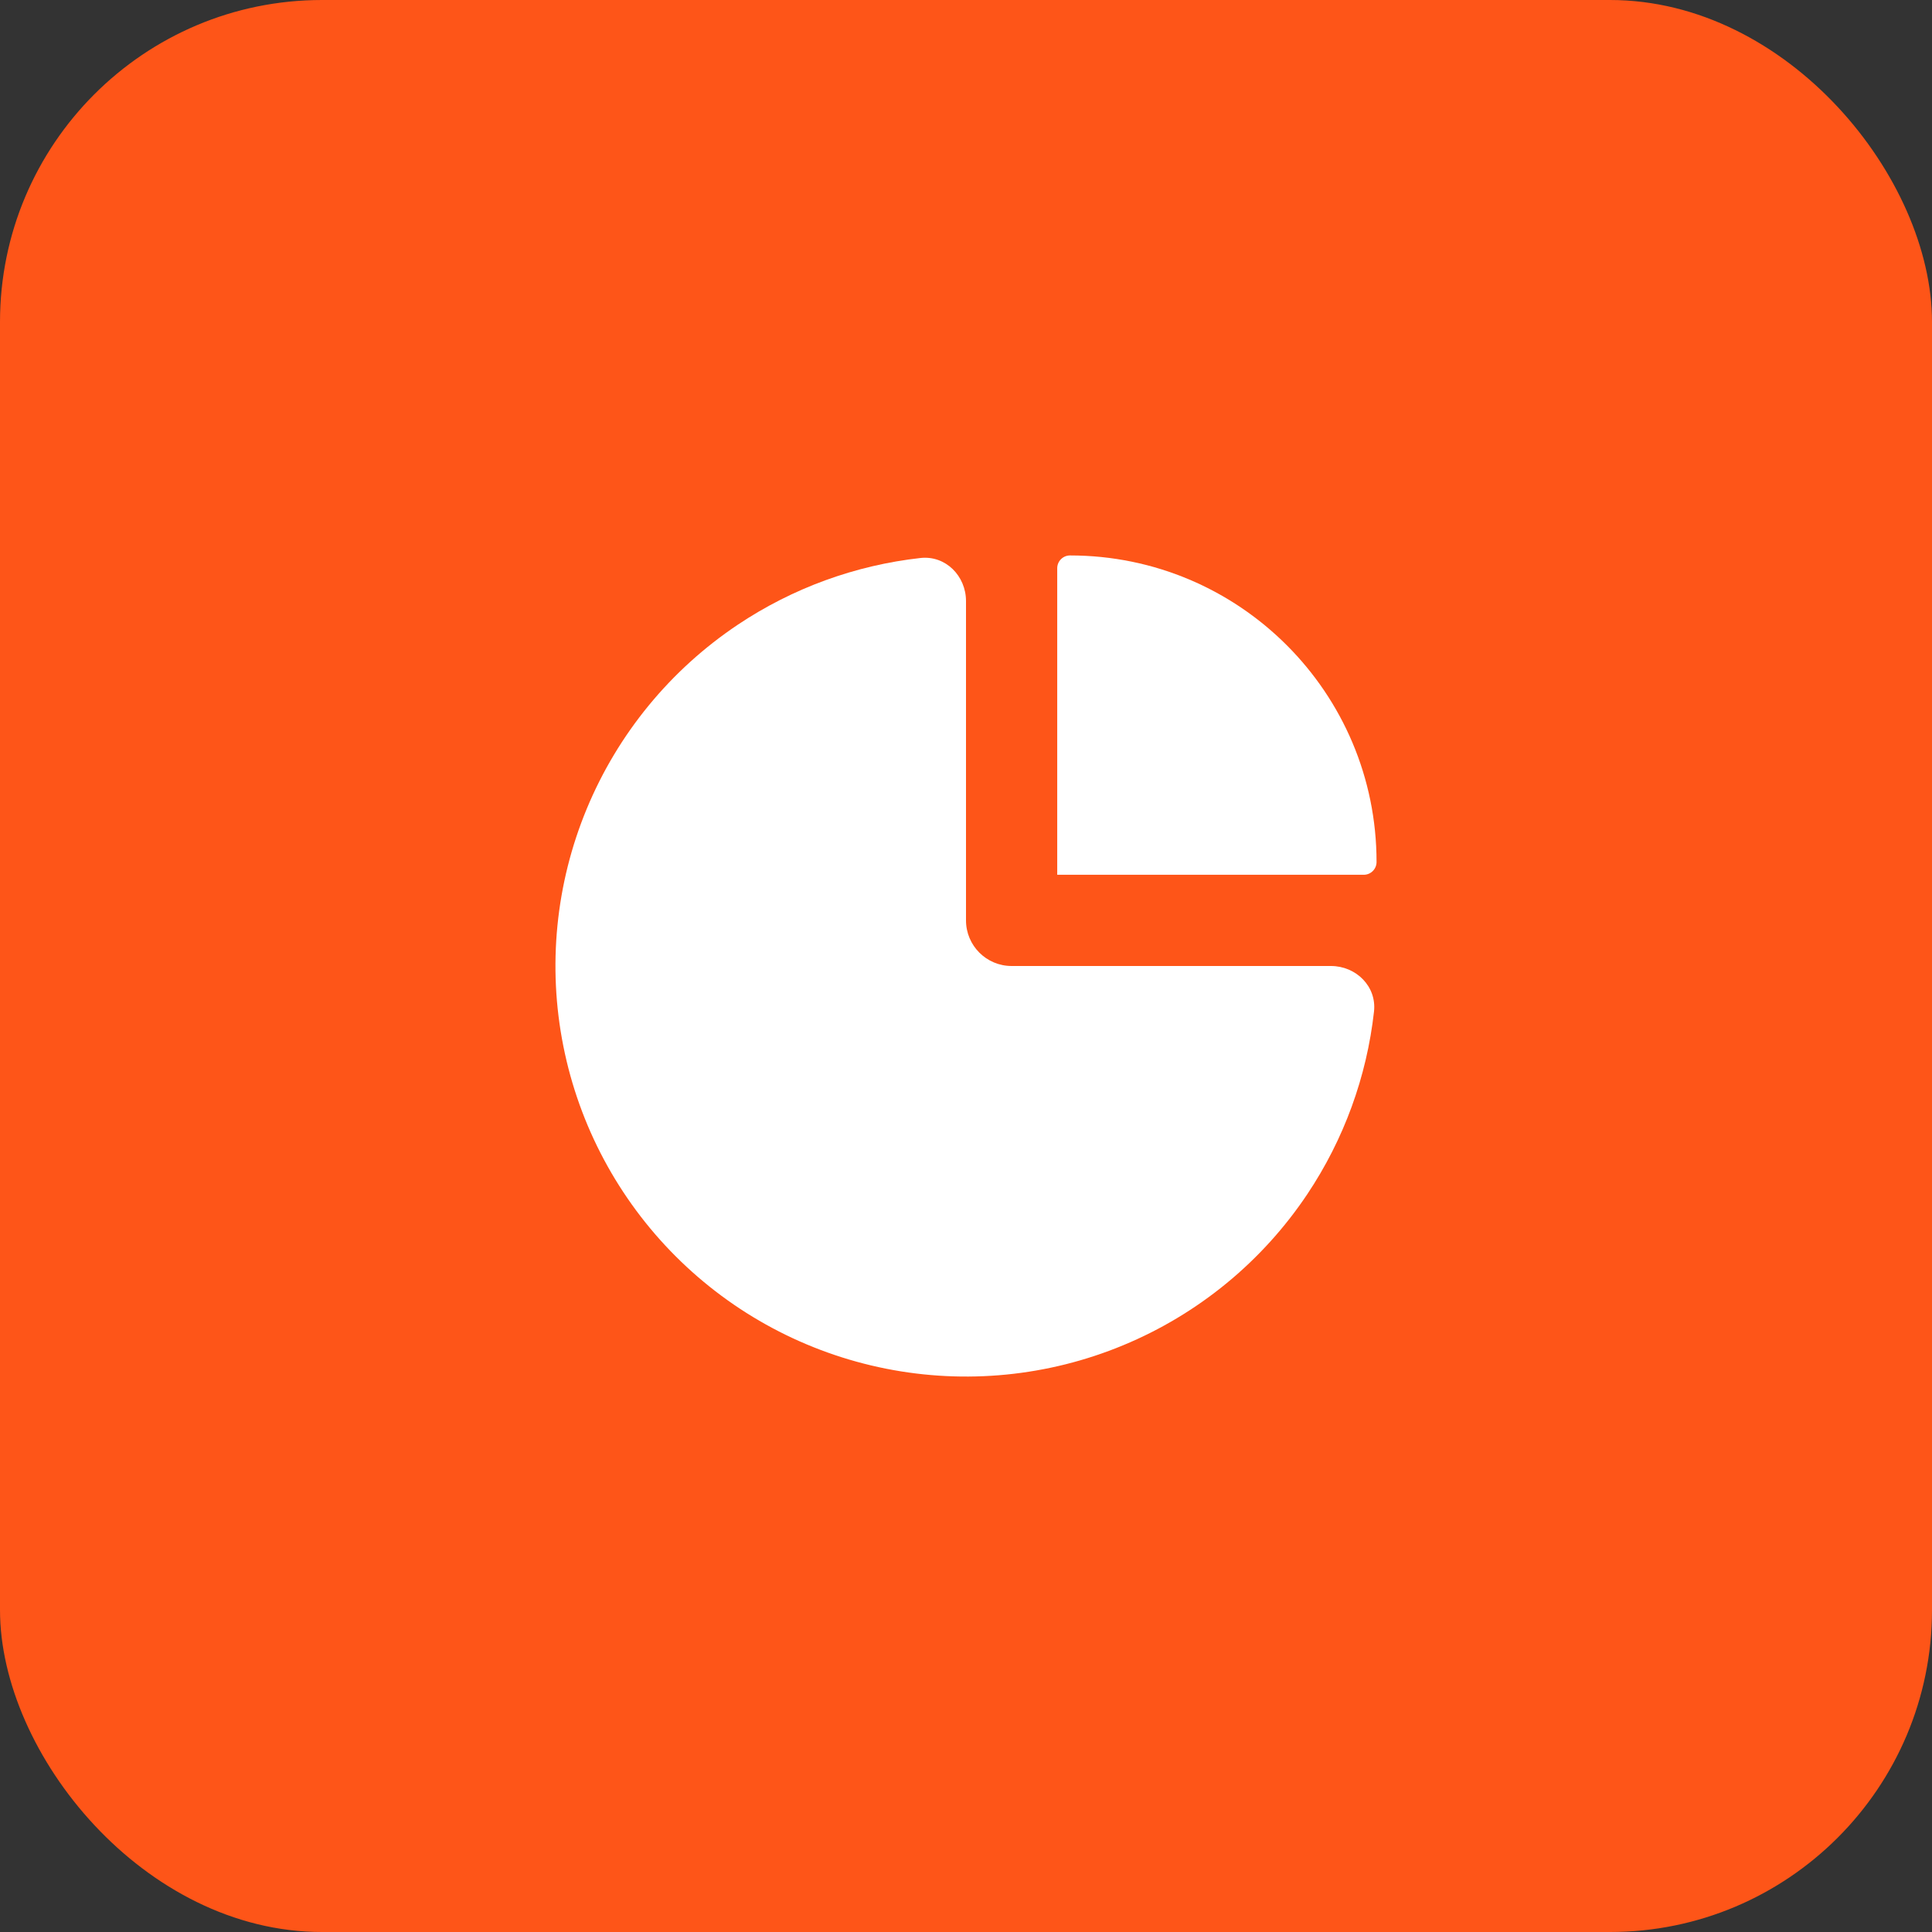
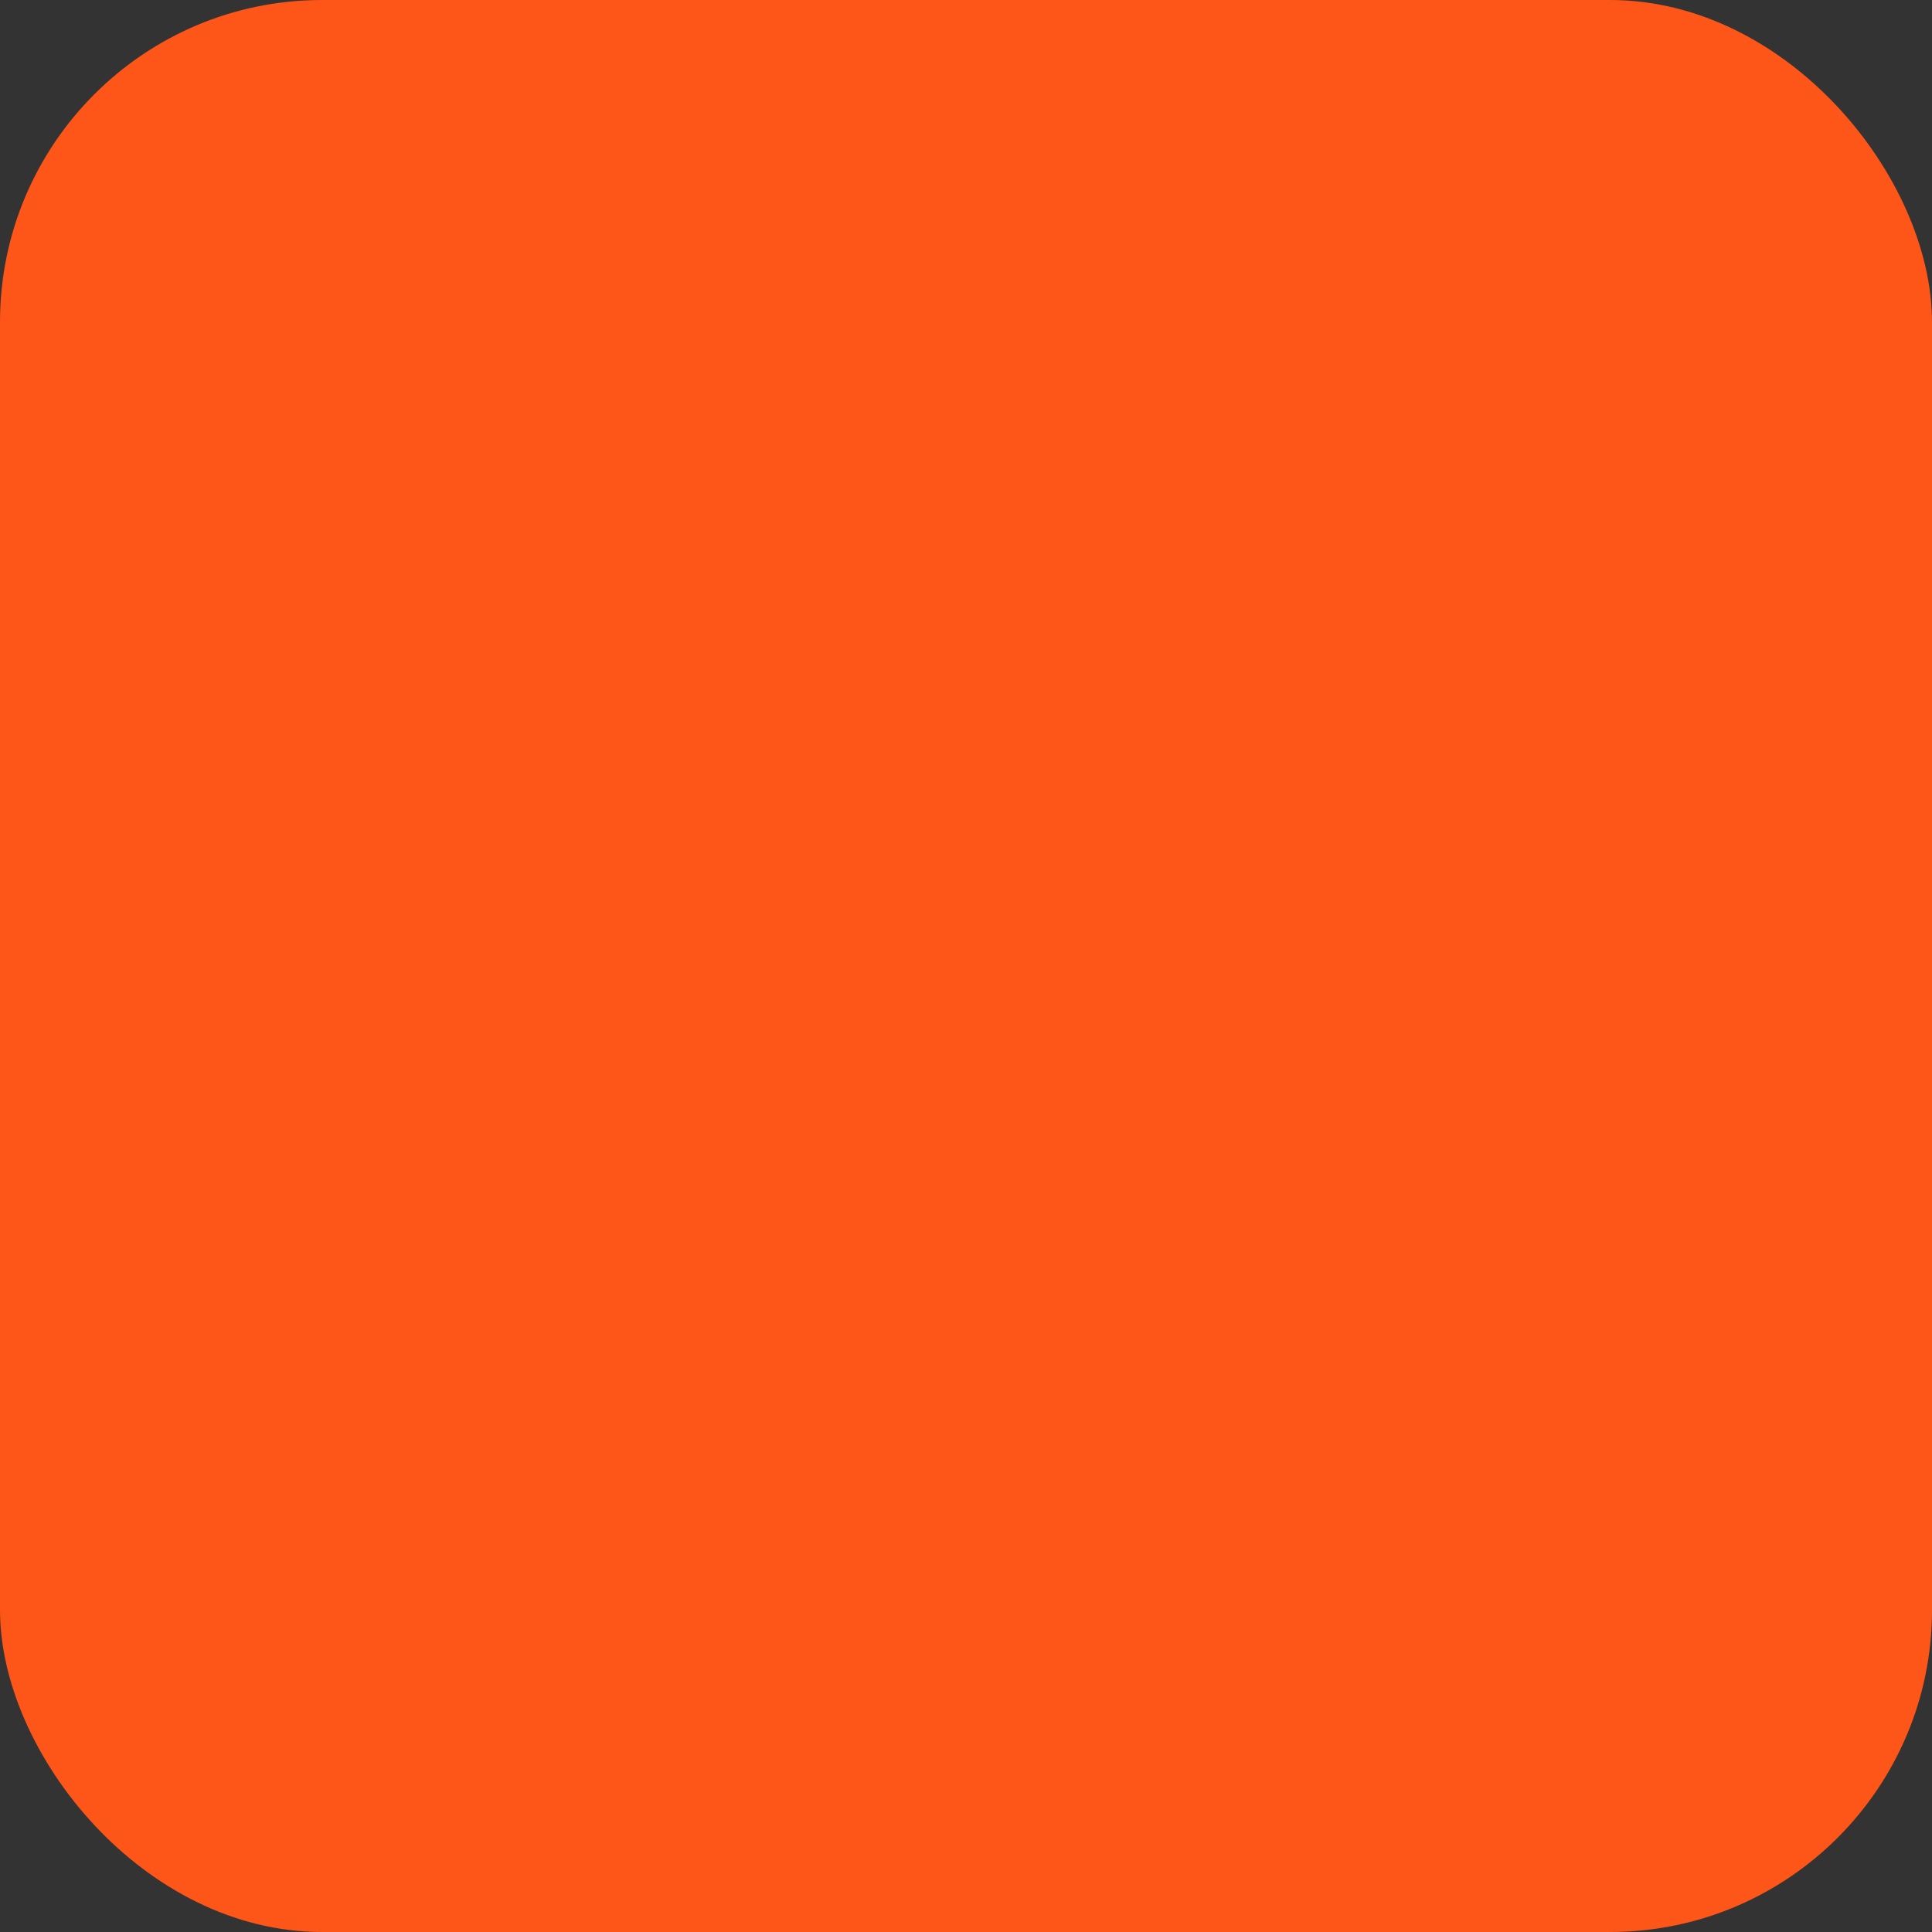
<svg xmlns="http://www.w3.org/2000/svg" width="60" height="60" viewBox="0 0 60 60" fill="none">
  <rect x="0" y="0" width="60" height="60" fill="#333333" stroke="none" />
  <rect width="60" height="60" rx="10" fill="#FE5518" />
-   <path d="M32.833 27.167V17.647C32.833 17.428 33.011 17.25 33.23 17.25C38.488 17.25 42.75 21.512 42.75 26.77C42.75 26.989 42.572 27.167 42.353 27.167H32.833Z" fill="white" />
-   <path d="M42.671 31.414C42.758 30.636 42.116 30 41.333 30H31.417C30.634 30 30 29.366 30 28.583V18.667C30 17.884 29.364 17.242 28.586 17.329C26.565 17.554 24.619 18.261 22.916 19.399C20.82 20.8 19.186 22.791 18.221 25.121C17.256 27.451 17.003 30.014 17.495 32.487C17.987 34.961 19.201 37.233 20.984 39.016C22.767 40.799 25.039 42.013 27.513 42.505C29.986 42.997 32.55 42.745 34.879 41.779C37.209 40.814 39.2 39.18 40.601 37.084C41.739 35.381 42.446 33.435 42.671 31.414Z" fill="white" />
</svg>